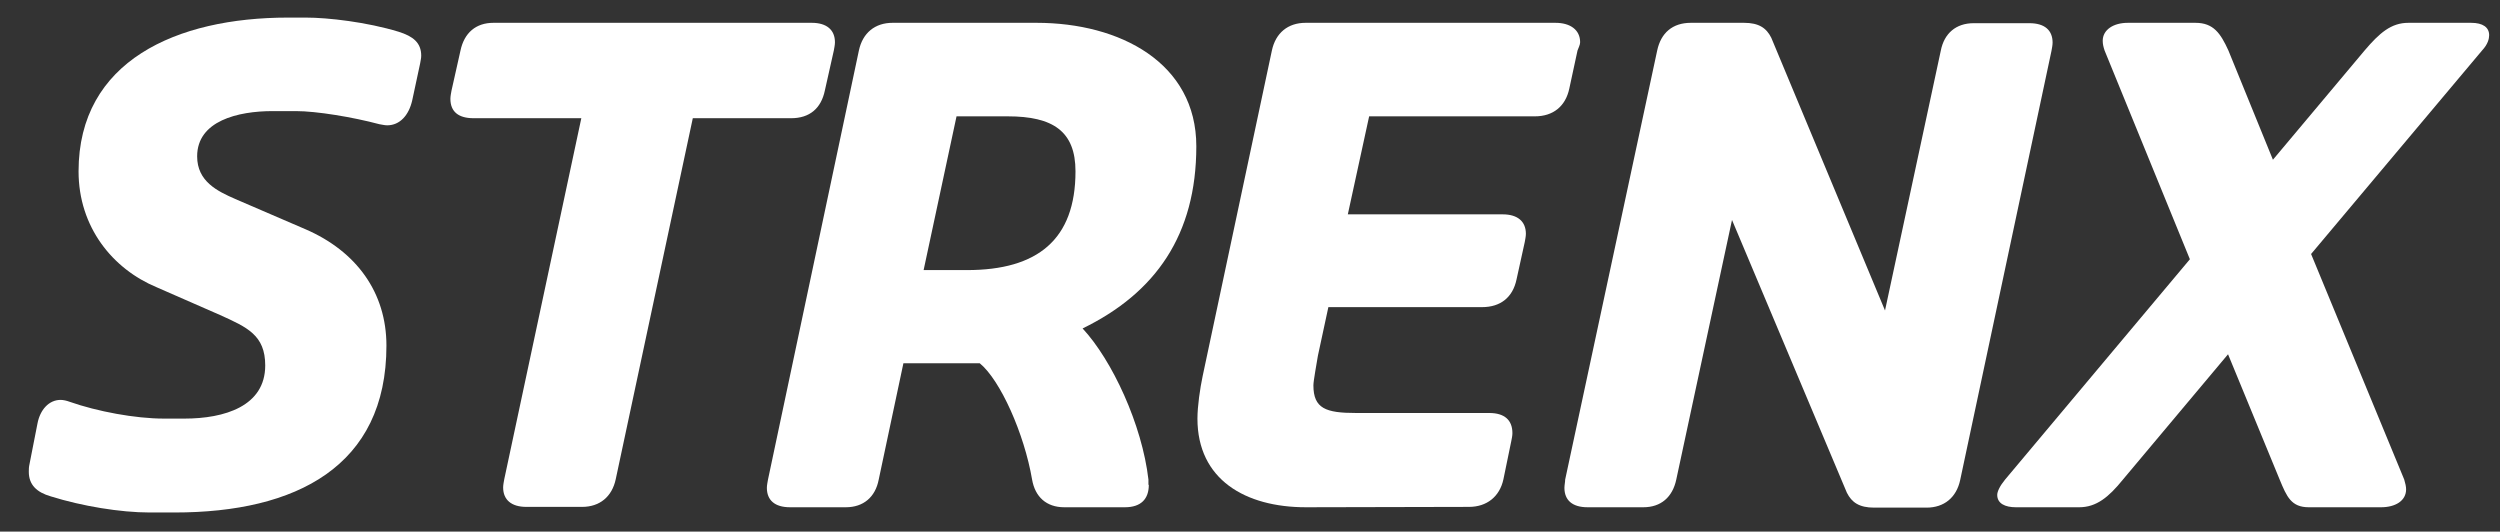
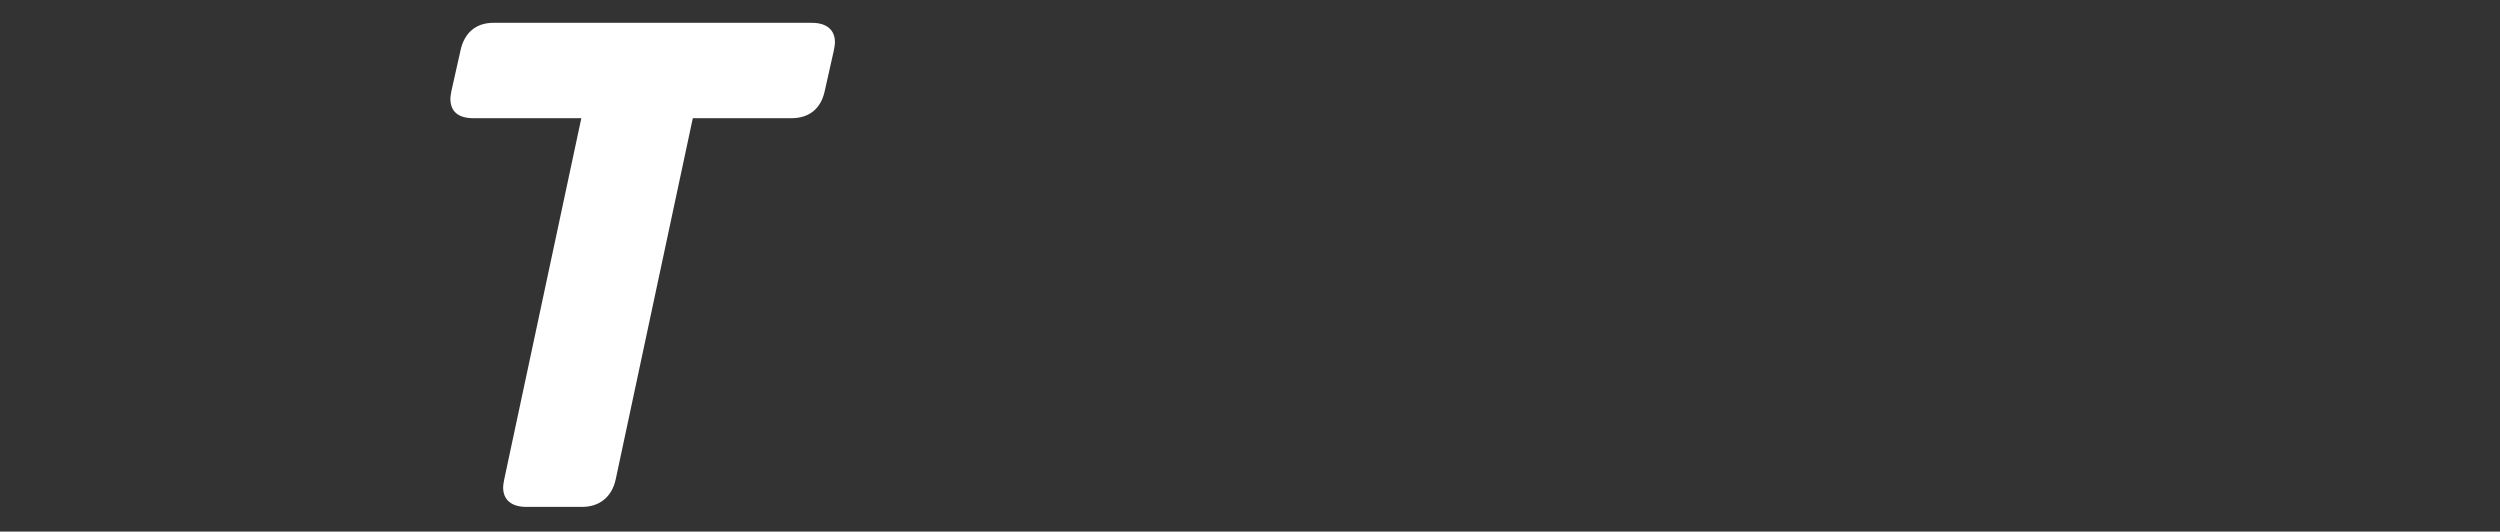
<svg xmlns="http://www.w3.org/2000/svg" version="1.1" id="svg2" x="0px" y="0px" viewBox="0 0 668.3 142.1" style="enable-background:new 0 0 668.3 142.1;" xml:space="preserve">
  <rect x="0" y="0" width="668.3" height="142.1" fill="#333333" stroke="none" />
  <style type="text/css">
	.st0{fill:#FFFFFF;}
</style>
  <g>
-     <path id="path24_00000004543165260445613410000000012092516954530959_" class="st0" d="M617.8,67.9l24.9,60.3   c0.3,1,0.5,1.9,0.5,2.6c0,3.1-2.9,4.8-6.7,4.8h-19.3c-4.7,0-5.9-2.8-7.8-7.4l-13.8-33.5l-28.1,33.5c-3.8,4.7-7.1,7.4-11.7,7.4   h-16.9c-2.9,0-5-1-5-3.3c0-0.9,0.7-2.4,2.1-4.1l49.4-58.9l-22.8-55.8c-0.3-0.9-0.5-1.7-0.5-2.6c0-2.9,2.8-4.8,6.7-4.8h18.1   c4.8,0,6.7,2.8,8.8,7.4l11.9,29.2l24.5-29.2c4-4.7,7.1-7.4,11.7-7.4h16.8c3.1,0,4.8,1.2,4.8,3.3c0,0.9-0.3,2.4-1.9,4.1L617.8,67.9" />
-     <path id="path28_00000031193528348431158410000006436387614932200378_" class="st0" d="M7.7,126.1c0-0.7,0-1.2,0.2-2.1l2.1-10.7   c0.7-3.8,3.1-6.4,6.2-6.4c0.7,0,1.6,0.2,2.4,0.5c7.4,2.6,17.6,4.5,25.2,4.5h5.5c10.7,0,21.6-3.3,21.6-14.2   c0-8.1-4.8-10.2-12.1-13.5l-16.9-7.4C30.1,71.9,21,60.7,21,45.8c0-29.5,26.2-41.1,56-41.1h4.7c6,0,16.4,1.2,24.9,3.8   c3.8,1.2,6,2.9,6,6.4c0,0.7-0.2,1.4-0.3,2.1l-2.1,9.8c-0.9,4-3.3,6.7-6.7,6.7c-0.7,0-1.4-0.2-2.1-0.3c-7.1-1.9-16.8-3.5-22.3-3.5   h-6.2c-9.3,0-20.2,2.6-20.2,12.1c0,6.7,5.4,9.3,10.2,11.4l18.8,8.1c13.6,5.9,21.6,16.9,21.6,31.1c0,32.3-24.2,44.6-56.6,44.6h-6.7   c-7.8,0-18.1-1.7-26.4-4.3C9.8,131.6,7.7,129.6,7.7,126.1" />
    <path id="path30_00000101810247483172003130000010964514352372607638_" class="st0" d="M185.2,31.6l-20.6,96.5   c-1,4.7-4.3,7.4-9,7.4h-14.9c-4,0-6.2-1.9-6.2-5.2c0-0.7,0.2-1.6,0.3-2.2l20.6-96.5h-28.8c-4,0-6.2-1.7-6.2-5.2   c0-0.7,0.2-1.6,0.3-2.2l2.4-10.7c1-4.7,4.1-7.4,8.8-7.4h85.1c4,0,6.2,1.9,6.2,5.2c0,0.7-0.2,1.6-0.3,2.2l-2.4,10.7   c-1,4.8-4.1,7.4-9,7.4L185.2,31.6" />
-     <path id="path32_00000076564353719681394400000015611834070372535711_" class="st0" d="M255.7,31.1l-8.8,41.1h11.6   c18.8,0,29-8.1,29-26.4c0-10.7-6-14.7-18.1-14.7L255.7,31.1z M307.1,129.6c0,3.8-2.1,6-6.4,6h-16.2c-4.8,0-7.8-2.8-8.6-7.4   c-2.1-12.3-8.5-26.6-14-31.1h-20.4l-6.6,31.1c-0.9,4.7-4.1,7.4-8.8,7.4h-14.9c-4.1,0-6.2-1.9-6.2-5.2c0-0.7,0.2-1.6,0.3-2.2   l24.3-114.7c1-4.7,4.3-7.4,9-7.4h38.5c22.3,0,42.7,10.7,42.7,33c0,23.7-10.9,39.2-30.4,48.7c7.9,8.5,15.9,25.7,17.6,40.4V129.6" />
-     <path id="path34_00000182498288636953078980000017084904301726216081_" class="st0" d="M349.1,135.6c-16.2,0-29-7.4-29-23.7   c0-3.3,0.7-8.1,1.4-11.4l18.5-87c1-4.7,4.3-7.4,9-7.4h66.8c4,0,6.6,1.9,6.6,5.2c0,0.7-0.5,1.6-0.7,2.2l-2.2,10.2   c-1,4.7-4.3,7.4-9.2,7.4H366l-5.7,26.2h41.4c4,0,6.2,1.9,6.2,5.2c0,0.7-0.2,1.6-0.3,2.2l-2.2,10c-1,4.8-4.3,7.4-9.2,7.4h-41.1   l-2.8,13c-0.3,1.9-1.2,6.7-1.2,7.9c0,6.2,3.3,7.4,11.4,7.4h35.6c4.1,0,6.2,1.9,6.2,5.4c0,0.7-0.2,1.6-0.3,2.1l-2.1,10.2   c-1,4.7-4.5,7.4-9.2,7.4L349.1,135.6" />
-     <path id="path36_00000119837870726613790600000010077132295710581432_" class="st0" d="M463,58.8l-14.9,69.4   c-1,4.7-4.1,7.4-8.8,7.4h-14.9c-4.1,0-6.2-1.9-6.2-5.2c0-0.7,0.2-1.6,0.2-2.2L443,13.5c1-4.7,4.1-7.4,9-7.4h14.2c4,0,6,1.4,7.3,4   l30.4,72.9l14.9-69.4c0.9-4.7,4.1-7.4,8.8-7.4h14.9c4.1,0,6.2,1.9,6.2,5.2c0,0.7-0.2,1.6-0.3,2.2l-24.4,114.7c-1,4.7-4.3,7.4-9,7.4   h-14c-4,0-6-1.4-7.3-4L463,58.8" />
  </g>
</svg>